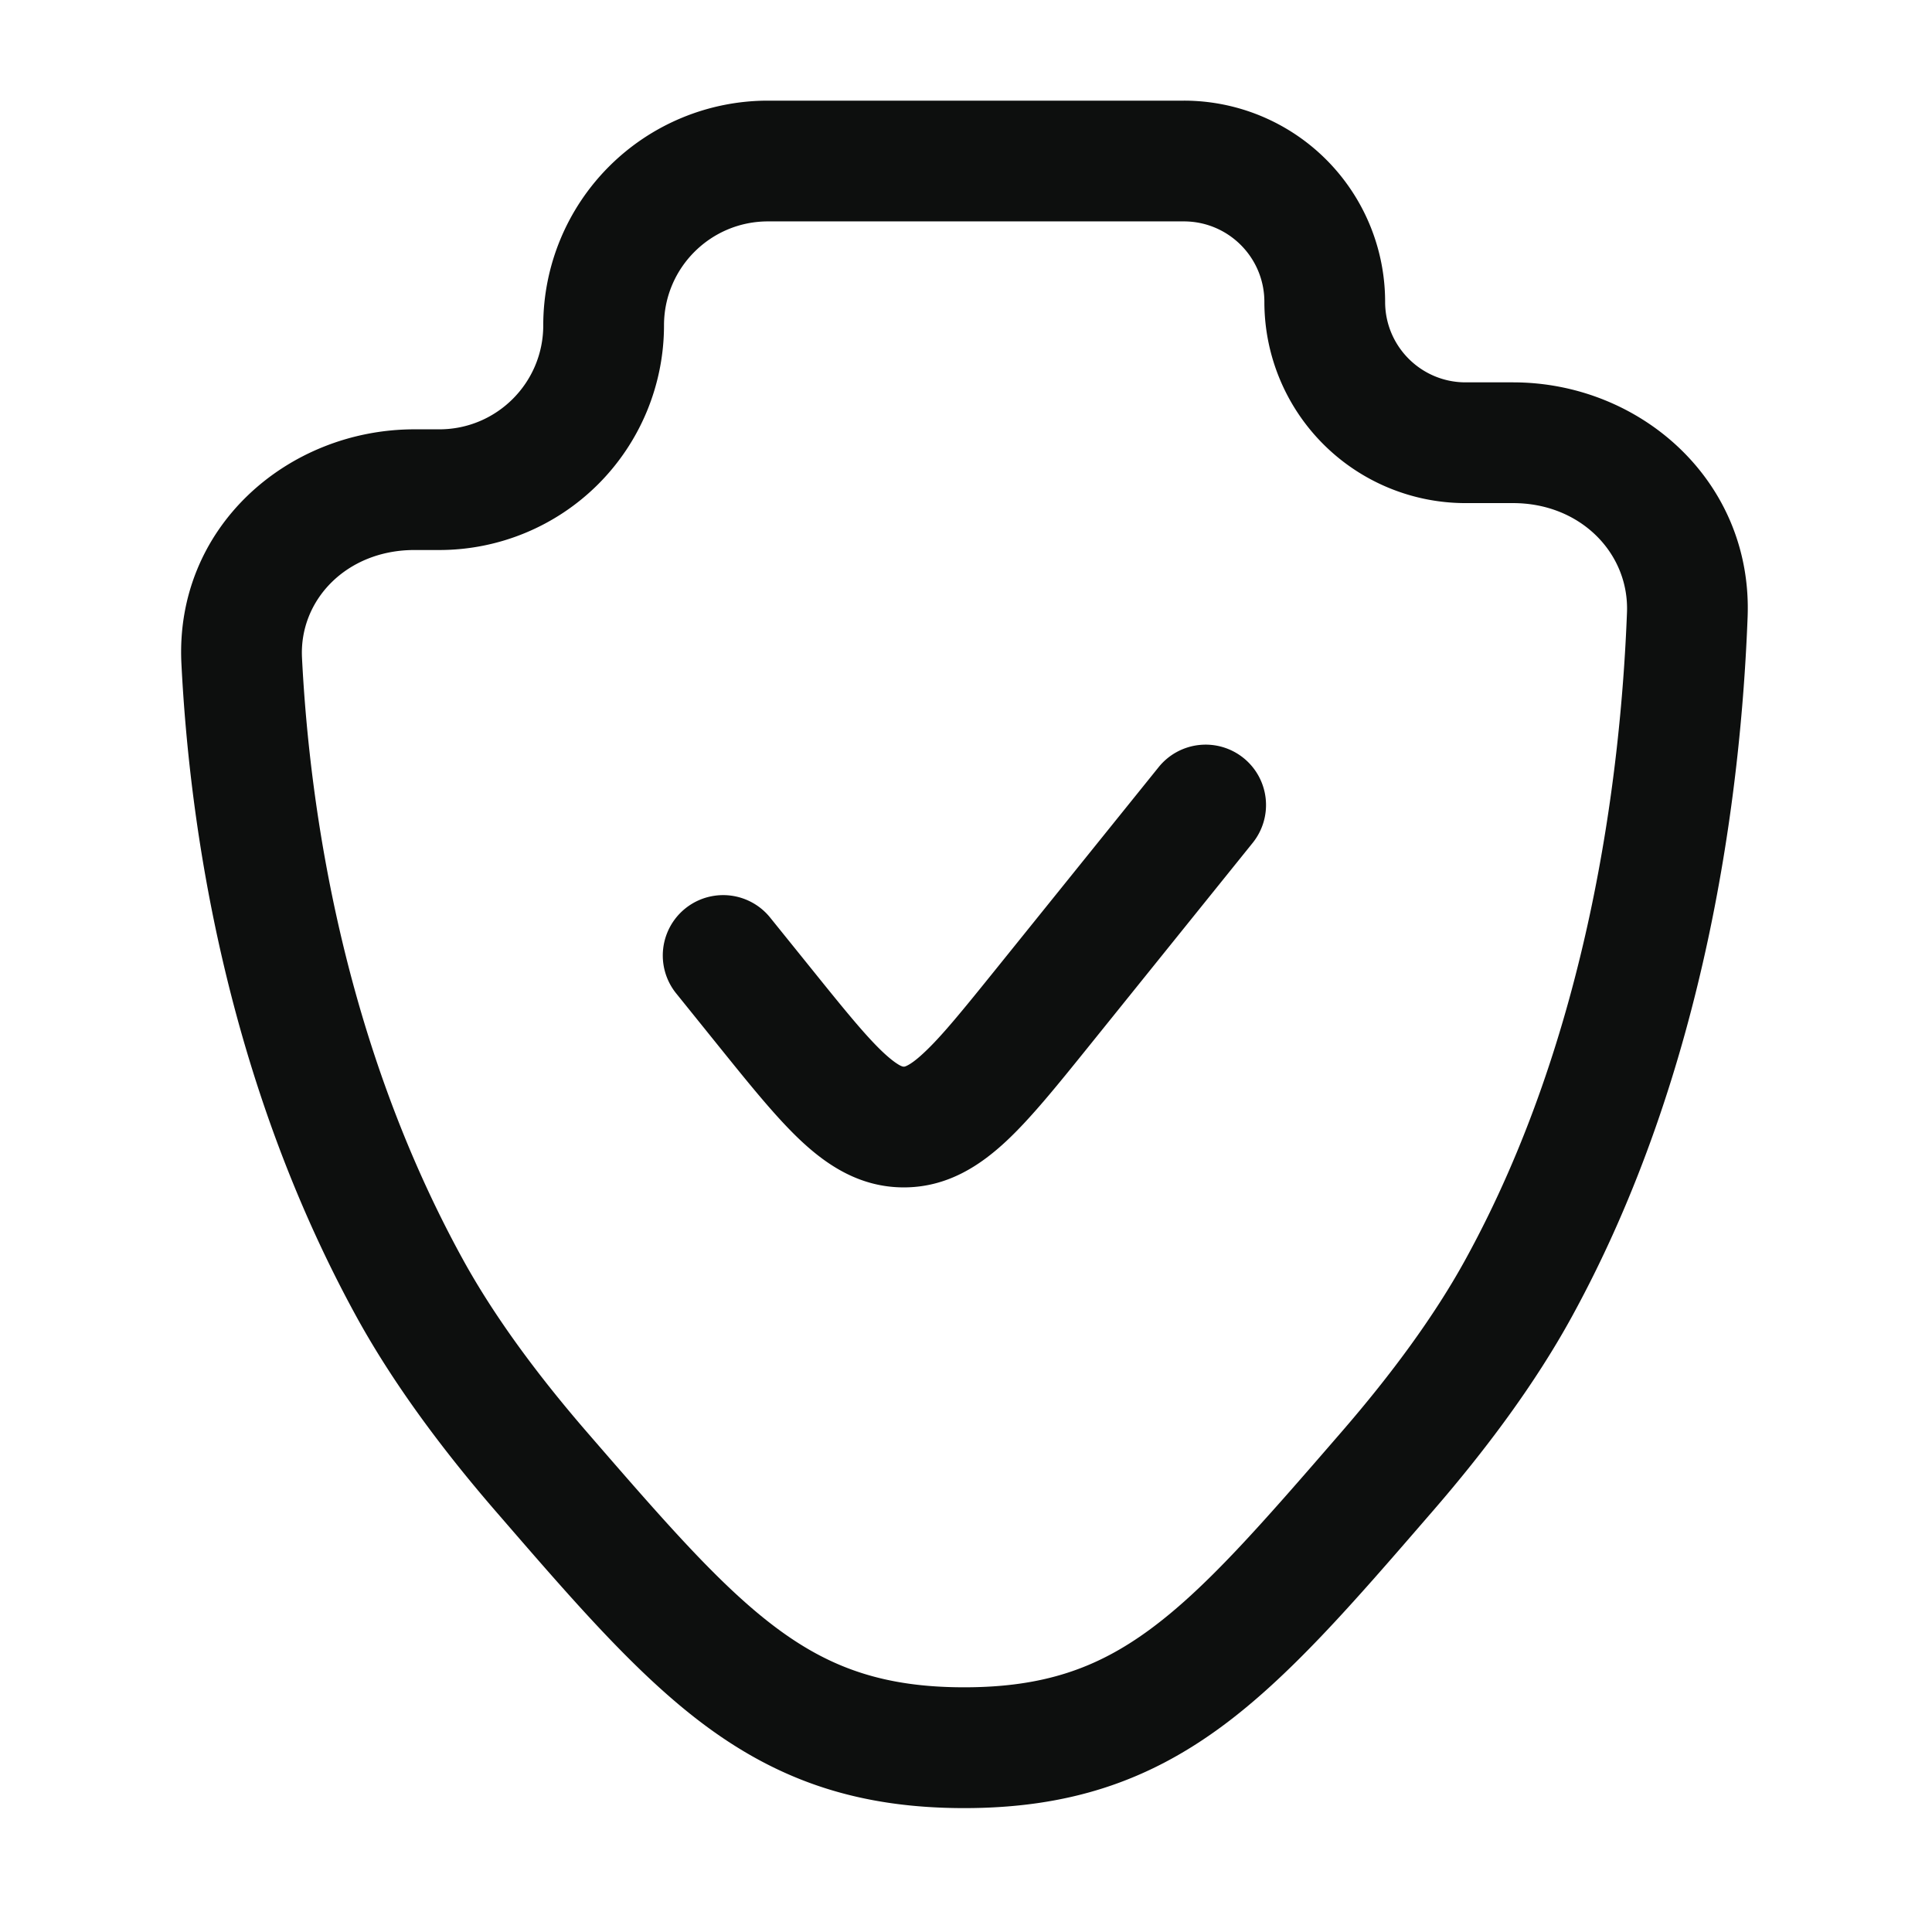
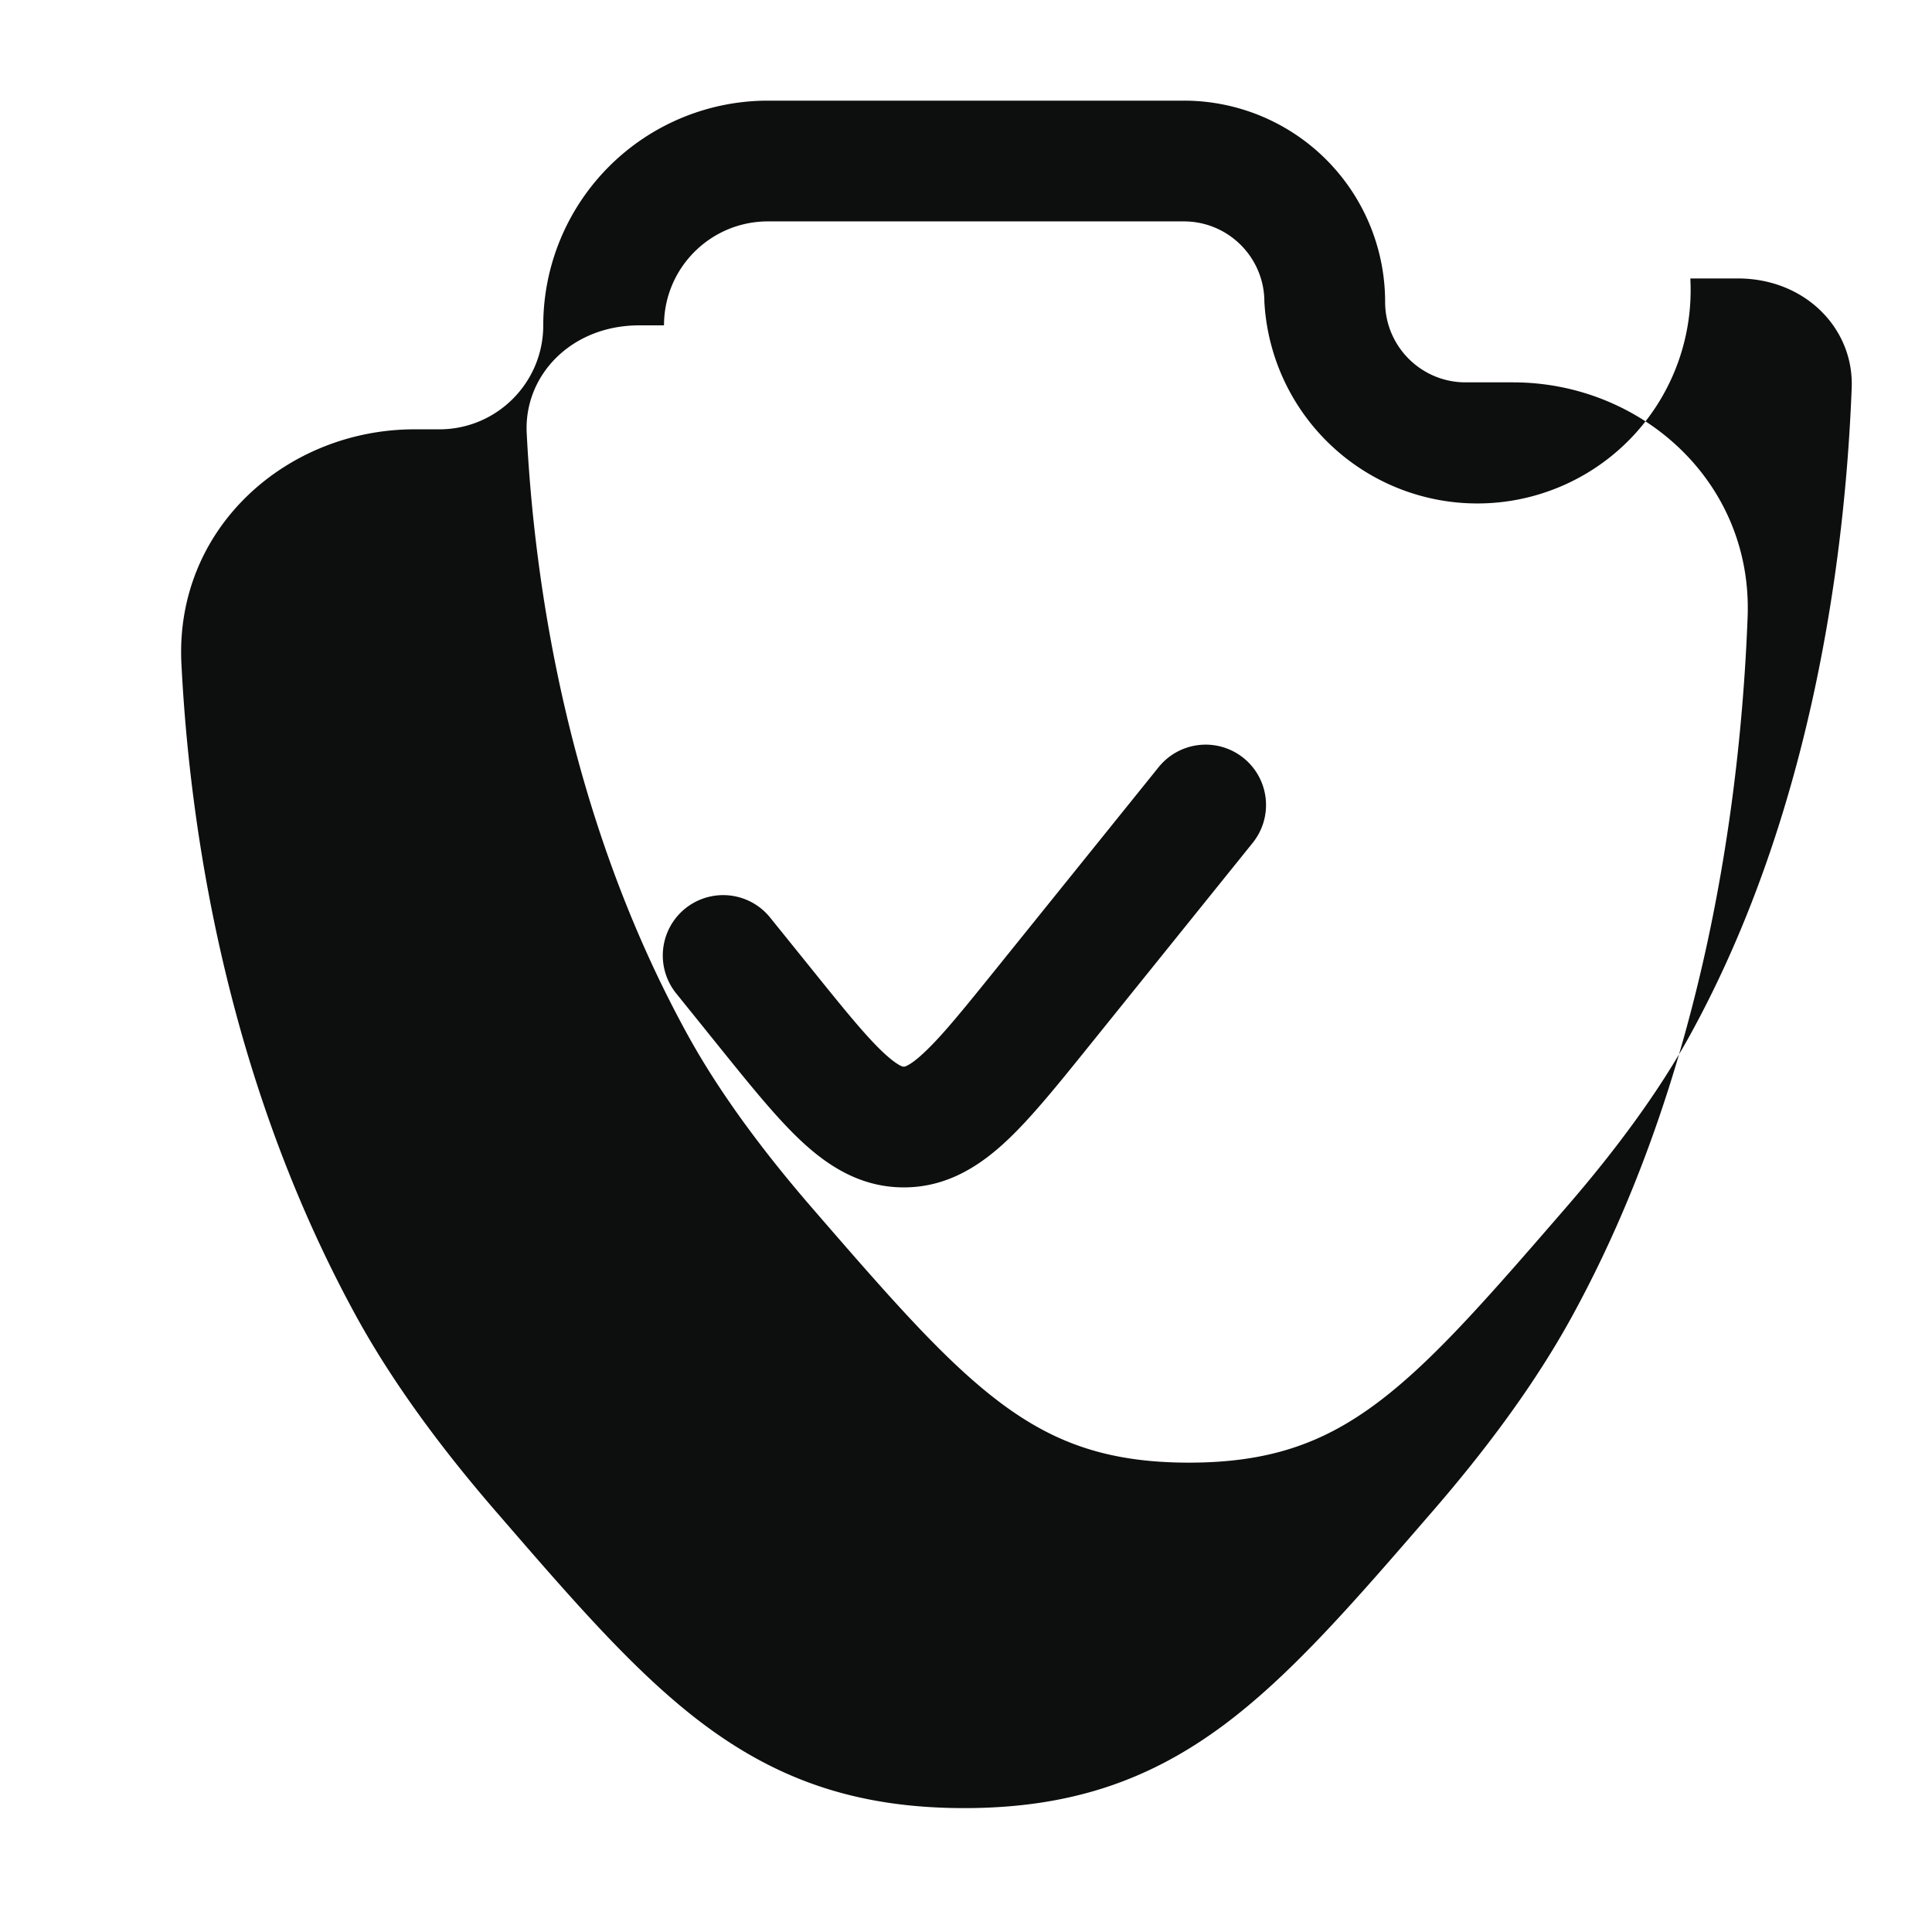
<svg xmlns="http://www.w3.org/2000/svg" width="32" height="32" fill="none">
-   <path fill-rule="evenodd" clip-rule="evenodd" d="M8.998 5.389a3.722 3.722 0 013.722-3.722h6.888A3.333 3.333 0 0122.942 5c0 .736.597 1.333 1.333 1.333h.786c2.113 0 3.971 1.64 3.885 3.888-.11 2.881-.67 7.503-2.914 11.593-.609 1.11-1.421 2.198-2.3 3.213l-.066.076c-1.263 1.46-2.317 2.678-3.45 3.508-1.218.892-2.518 1.337-4.246 1.337-1.729 0-3.029-.445-4.247-1.337-1.133-.83-2.186-2.047-3.45-3.508l-.066-.076c-.878-1.015-1.69-2.104-2.3-3.213-2.171-3.958-2.767-8.137-2.902-10.819-.114-2.258 1.758-3.884 3.859-3.884h.412c.951 0 1.722-.771 1.722-1.722zm3.722-1.722c-.95 0-1.722.77-1.722 1.722A3.722 3.722 0 017.276 9.11h-.412c-1.12 0-1.91.824-1.862 1.784.127 2.52.688 6.365 2.66 9.957.518.945 1.236 1.917 2.057 2.866 1.347 1.556 2.257 2.598 3.186 3.28.863.632 1.746.95 3.065.95 1.318 0 2.201-.318 3.065-.95.93-.682 1.838-1.724 3.185-3.28.822-.949 1.54-1.92 2.058-2.866 2.027-3.694 2.564-7.955 2.67-10.708.037-.98-.77-1.81-1.887-1.81h-.786A3.333 3.333 0 0120.942 5c0-.736-.597-1.333-1.334-1.333H12.72zm7.877 8.888a1 1 0 01.151 1.406L18.01 17.36c-.497.616-.935 1.16-1.342 1.54-.438.409-.981.767-1.698.767s-1.26-.358-1.698-.767c-.407-.38-.845-.924-1.342-1.54l-.739-.917a1 1 0 011.557-1.255l.696.863c.553.687.902 1.116 1.193 1.388.137.127.224.184.274.21.037.018.05.018.058.018h.002c.007 0 .02 0 .057-.019.05-.025.138-.082.274-.21.291-.27.64-.7 1.194-1.387l2.695-3.345a1 1 0 011.406-.151z" fill="#0D0F0E" />
+   <path fill-rule="evenodd" clip-rule="evenodd" d="M8.998 5.389a3.722 3.722 0 013.722-3.722h6.888A3.333 3.333 0 0122.942 5c0 .736.597 1.333 1.333 1.333h.786c2.113 0 3.971 1.64 3.885 3.888-.11 2.881-.67 7.503-2.914 11.593-.609 1.11-1.421 2.198-2.3 3.213l-.066.076c-1.263 1.46-2.317 2.678-3.45 3.508-1.218.892-2.518 1.337-4.246 1.337-1.729 0-3.029-.445-4.247-1.337-1.133-.83-2.186-2.047-3.45-3.508l-.066-.076c-.878-1.015-1.69-2.104-2.3-3.213-2.171-3.958-2.767-8.137-2.902-10.819-.114-2.258 1.758-3.884 3.859-3.884h.412c.951 0 1.722-.771 1.722-1.722zm3.722-1.722c-.95 0-1.722.77-1.722 1.722h-.412c-1.12 0-1.91.824-1.862 1.784.127 2.52.688 6.365 2.66 9.957.518.945 1.236 1.917 2.057 2.866 1.347 1.556 2.257 2.598 3.186 3.28.863.632 1.746.95 3.065.95 1.318 0 2.201-.318 3.065-.95.93-.682 1.838-1.724 3.185-3.28.822-.949 1.54-1.92 2.058-2.866 2.027-3.694 2.564-7.955 2.67-10.708.037-.98-.77-1.81-1.887-1.81h-.786A3.333 3.333 0 0120.942 5c0-.736-.597-1.333-1.334-1.333H12.72zm7.877 8.888a1 1 0 01.151 1.406L18.01 17.36c-.497.616-.935 1.16-1.342 1.54-.438.409-.981.767-1.698.767s-1.26-.358-1.698-.767c-.407-.38-.845-.924-1.342-1.54l-.739-.917a1 1 0 011.557-1.255l.696.863c.553.687.902 1.116 1.193 1.388.137.127.224.184.274.21.037.018.05.018.058.018h.002c.007 0 .02 0 .057-.019.05-.025.138-.082.274-.21.291-.27.64-.7 1.194-1.387l2.695-3.345a1 1 0 011.406-.151z" fill="#0D0F0E" />
</svg>